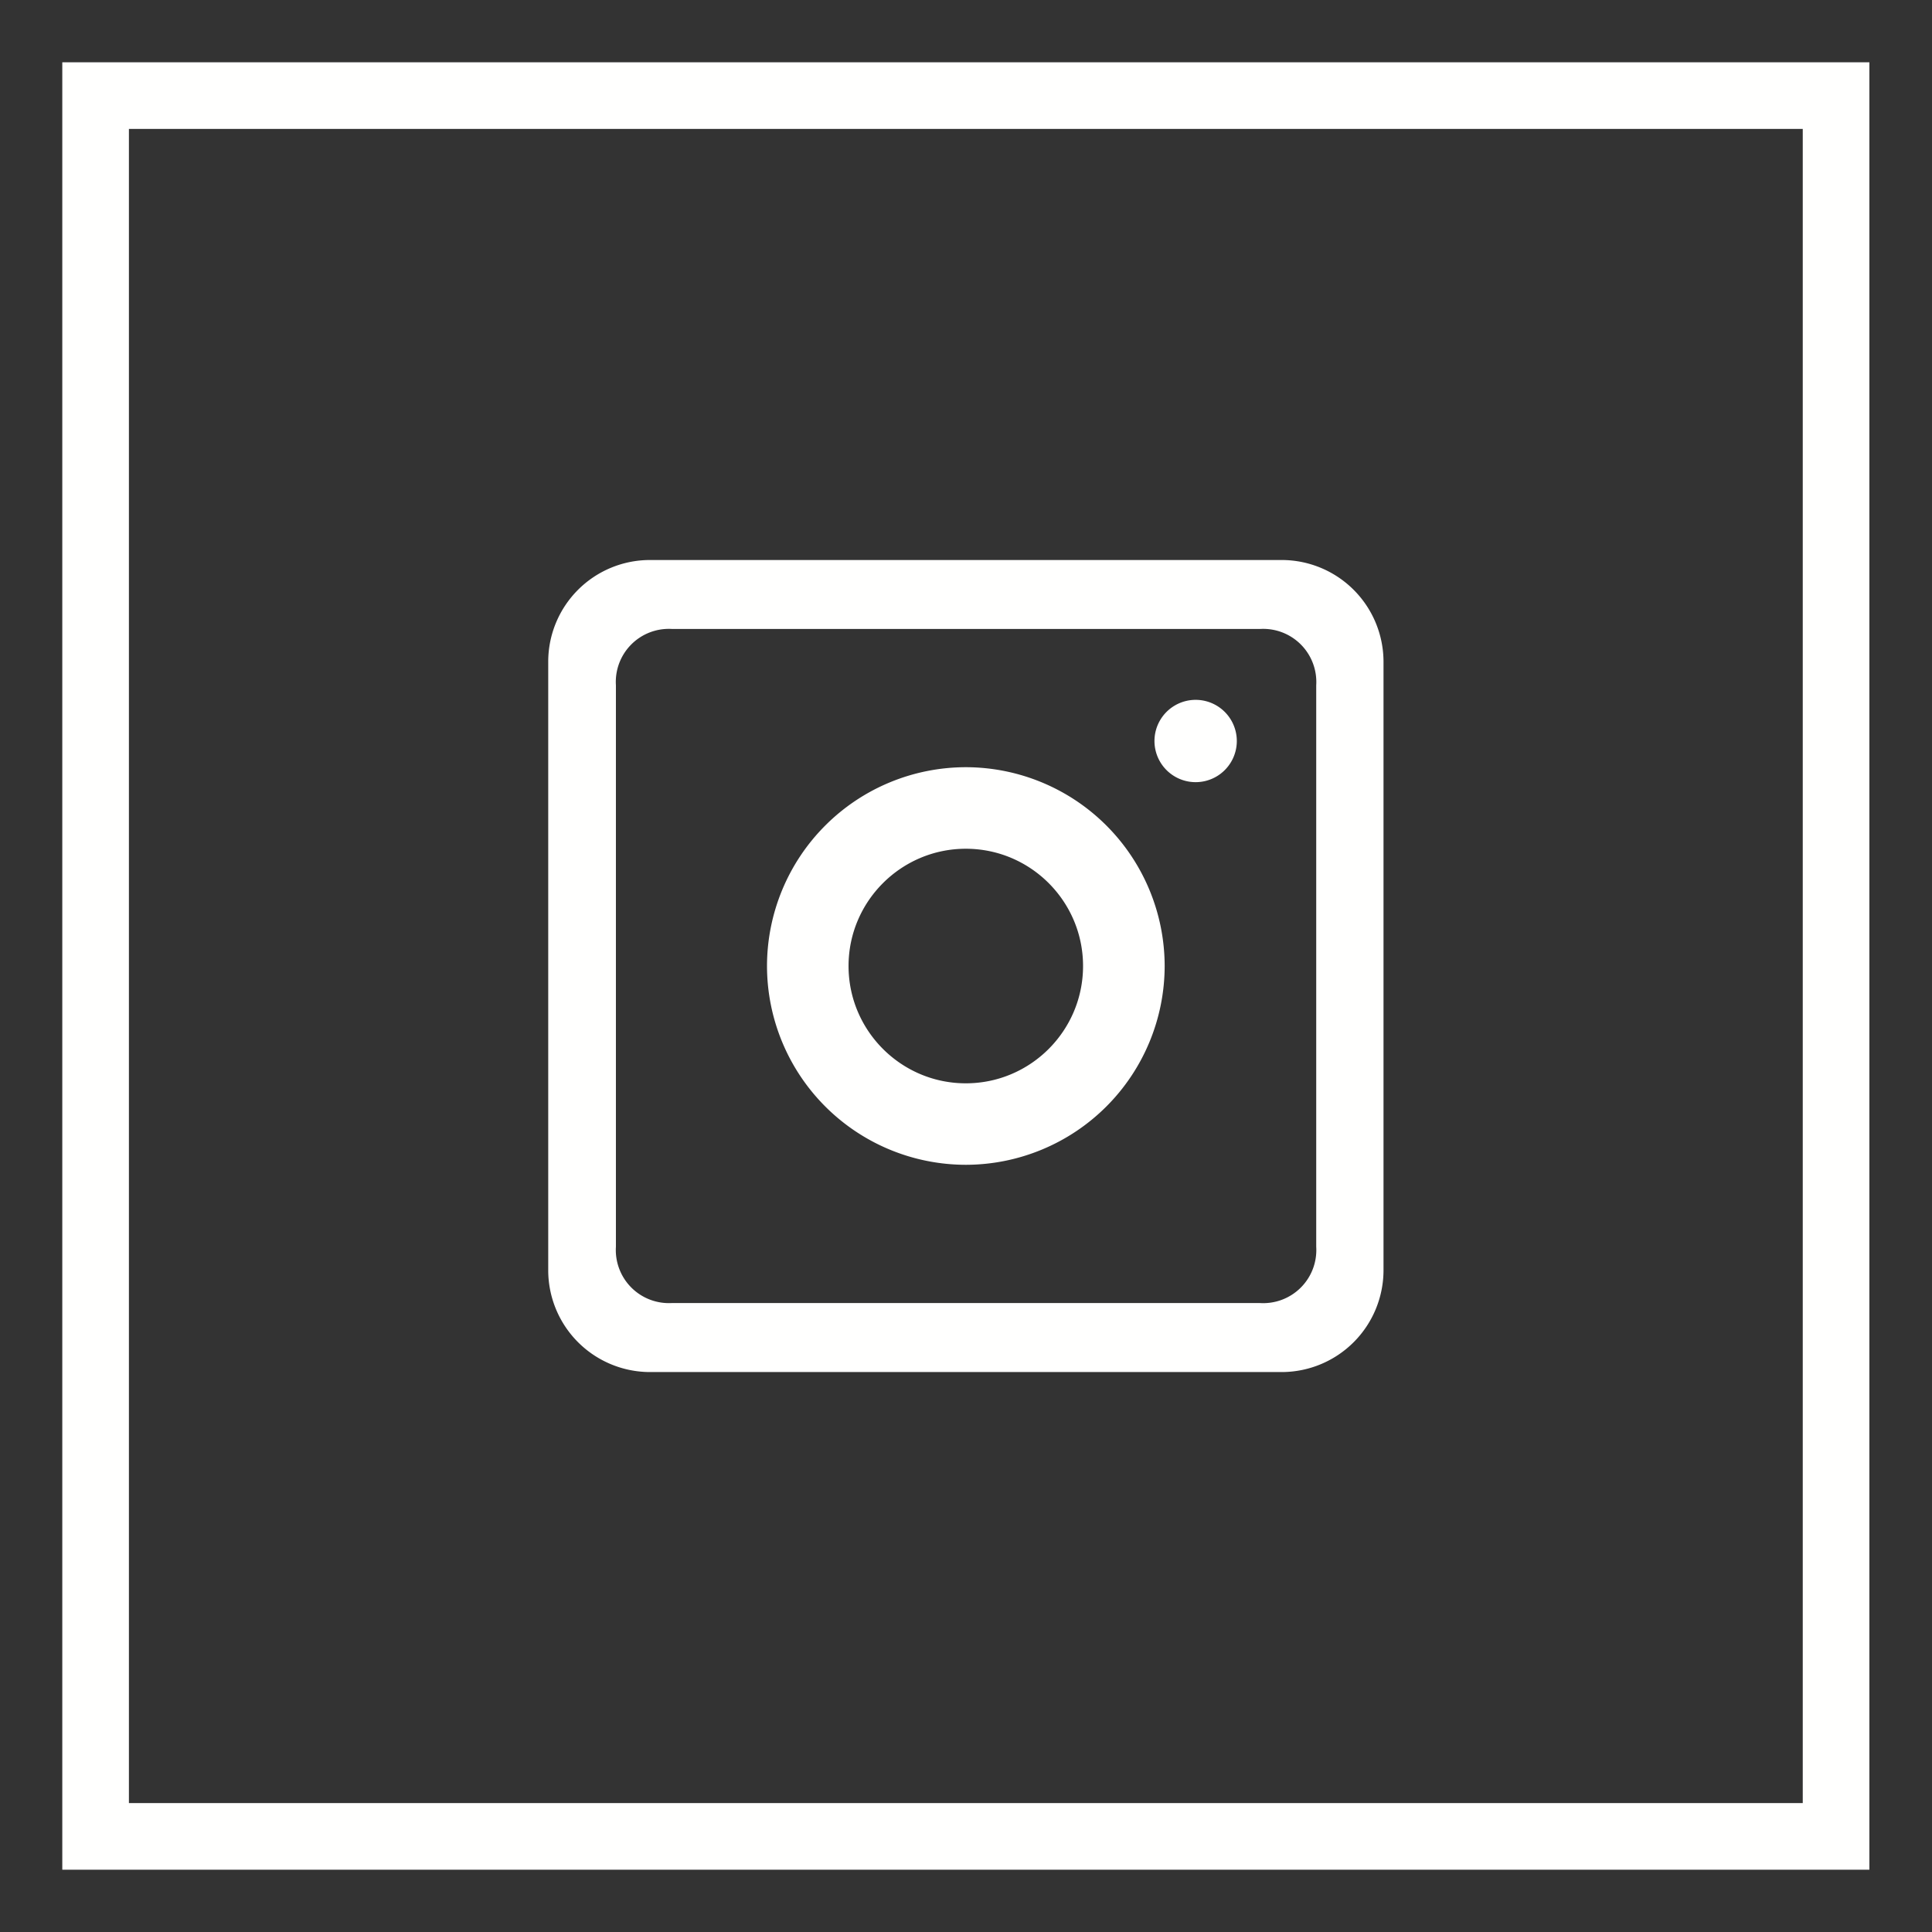
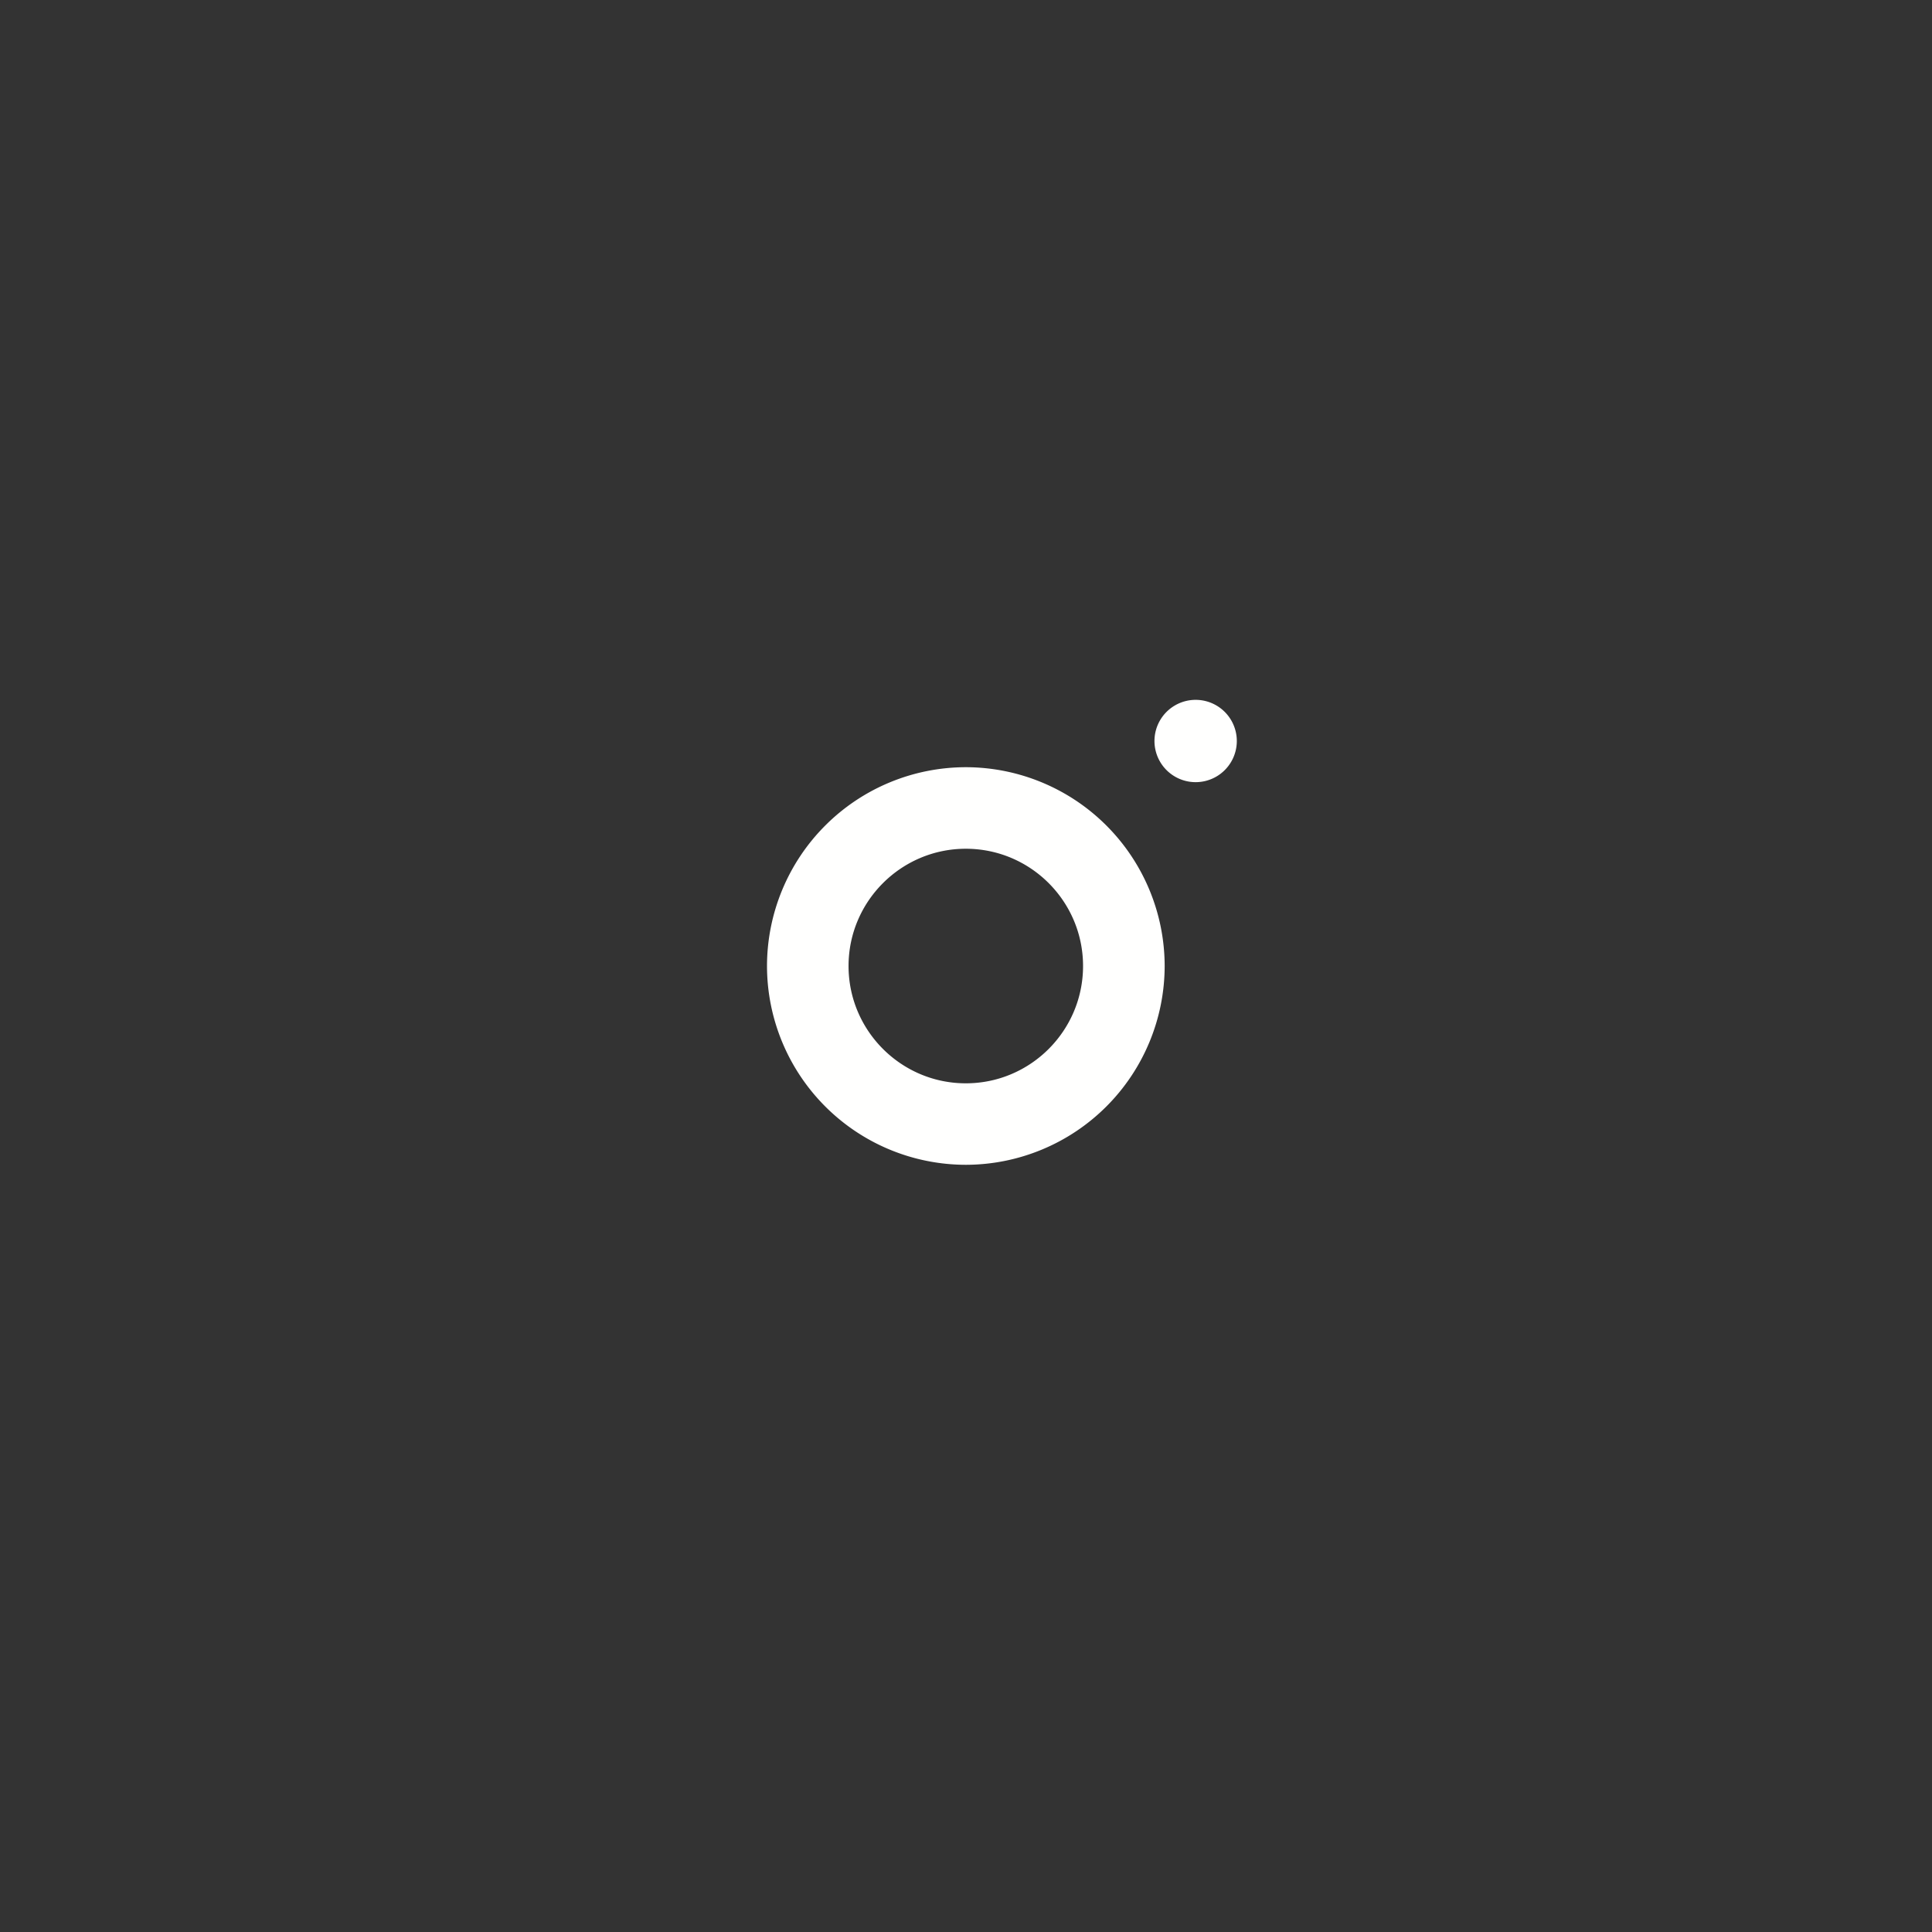
<svg xmlns="http://www.w3.org/2000/svg" width="29" height="29" viewBox="0 0 29 29">
  <rect x="0" y="0" width="29" height="29" fill="#333333" stroke="none" />
  <g fill="none" fill-rule="evenodd">
    <path fill="#FFFFFE" d="M14.498 12.74c-.971 0-1.761.79-1.761 1.76 0 .971.79 1.761 1.76 1.761.972 0 1.76-.79 1.76-1.761 0-.97-.788-1.76-1.76-1.76zm0 4.744a2.987 2.987 0 0 1-2.985-2.984 2.987 2.987 0 0 1 2.985-2.984 2.988 2.988 0 0 1 2.984 2.984 2.988 2.988 0 0 1-2.984 2.984zM18.565 11.122a.618.618 0 1 1-1.236.001.618.618 0 0 1 1.236 0" />
-     <path fill="#FFFFFE" d="M19.757 10.285a.797.797 0 0 0-.843-.844h-8.826a.796.796 0 0 0-.843.844v8.43a.797.797 0 0 0 .843.844h8.819a.797.797 0 0 0 .85-.844v-8.43zm-.508 10.31H9.753a1.529 1.529 0 0 1-1.524-1.524V9.93a1.527 1.527 0 0 1 1.524-1.524h9.496a1.529 1.529 0 0 1 1.518 1.524v9.14a1.53 1.53 0 0 1-1.518 1.525z" />
-     <path stroke="#FFFFFE" d="M1.435 27.565H27.56V1.435H1.435z" />
  </g>
</svg>